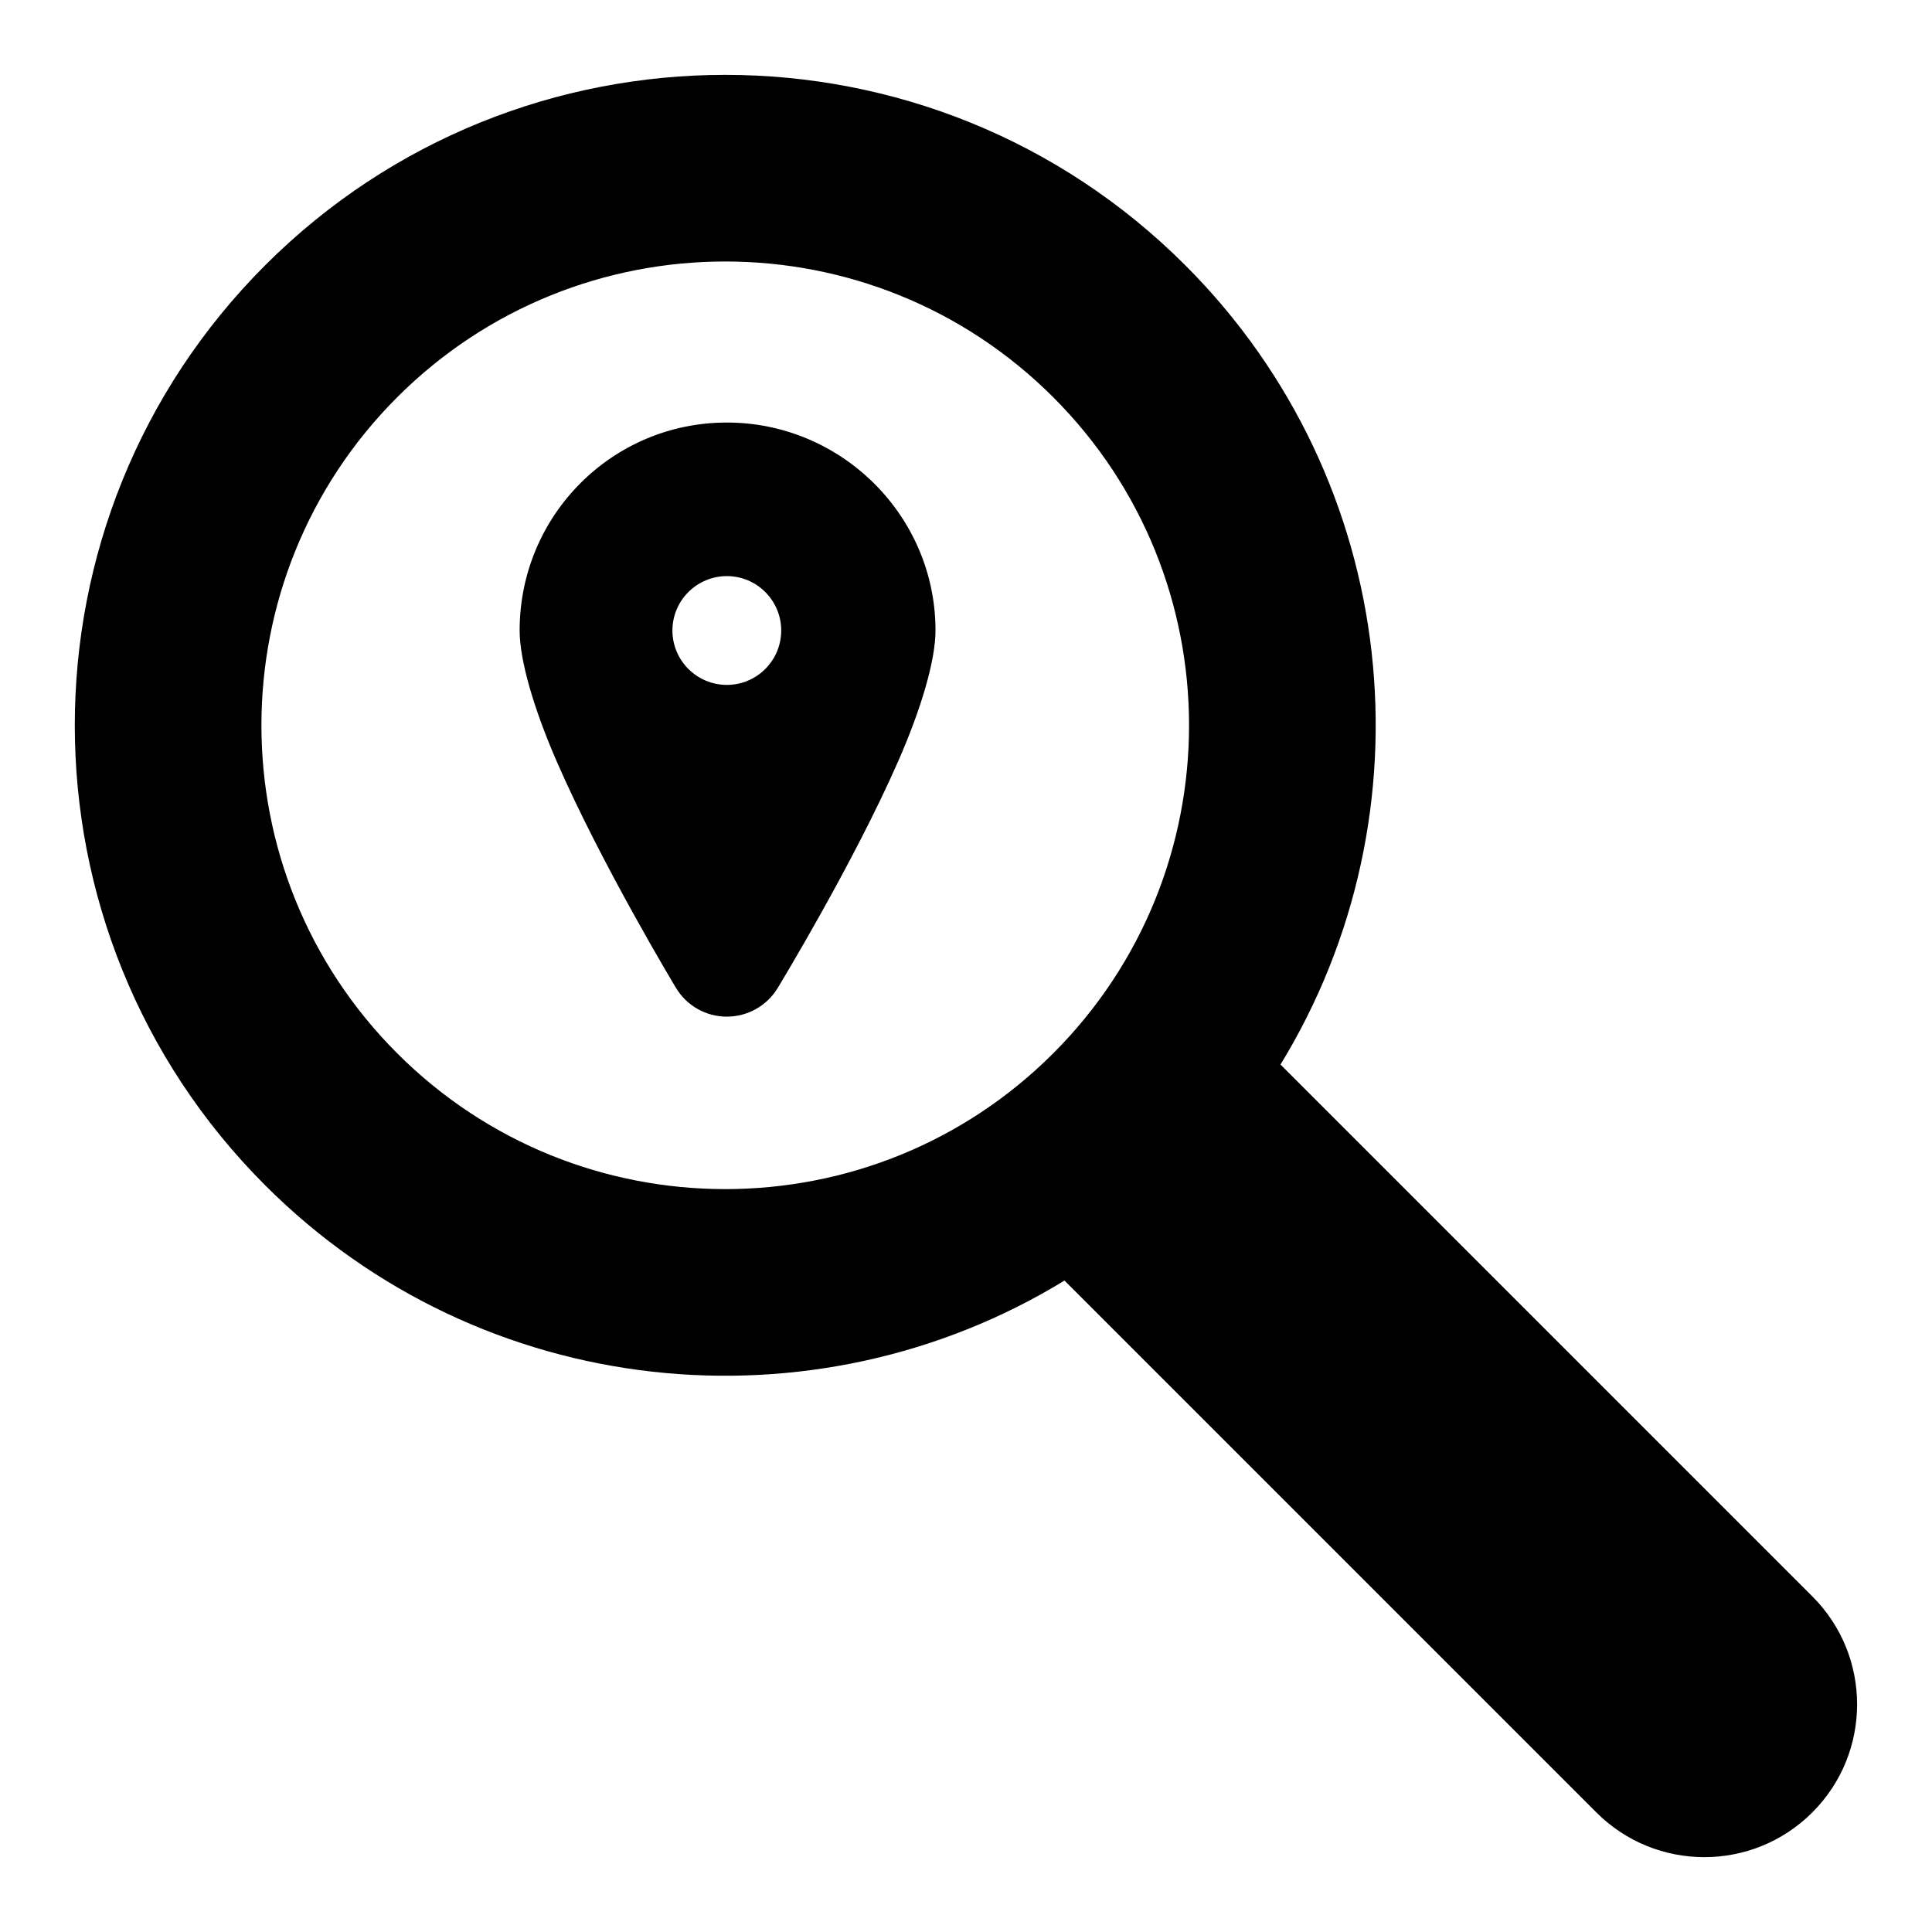
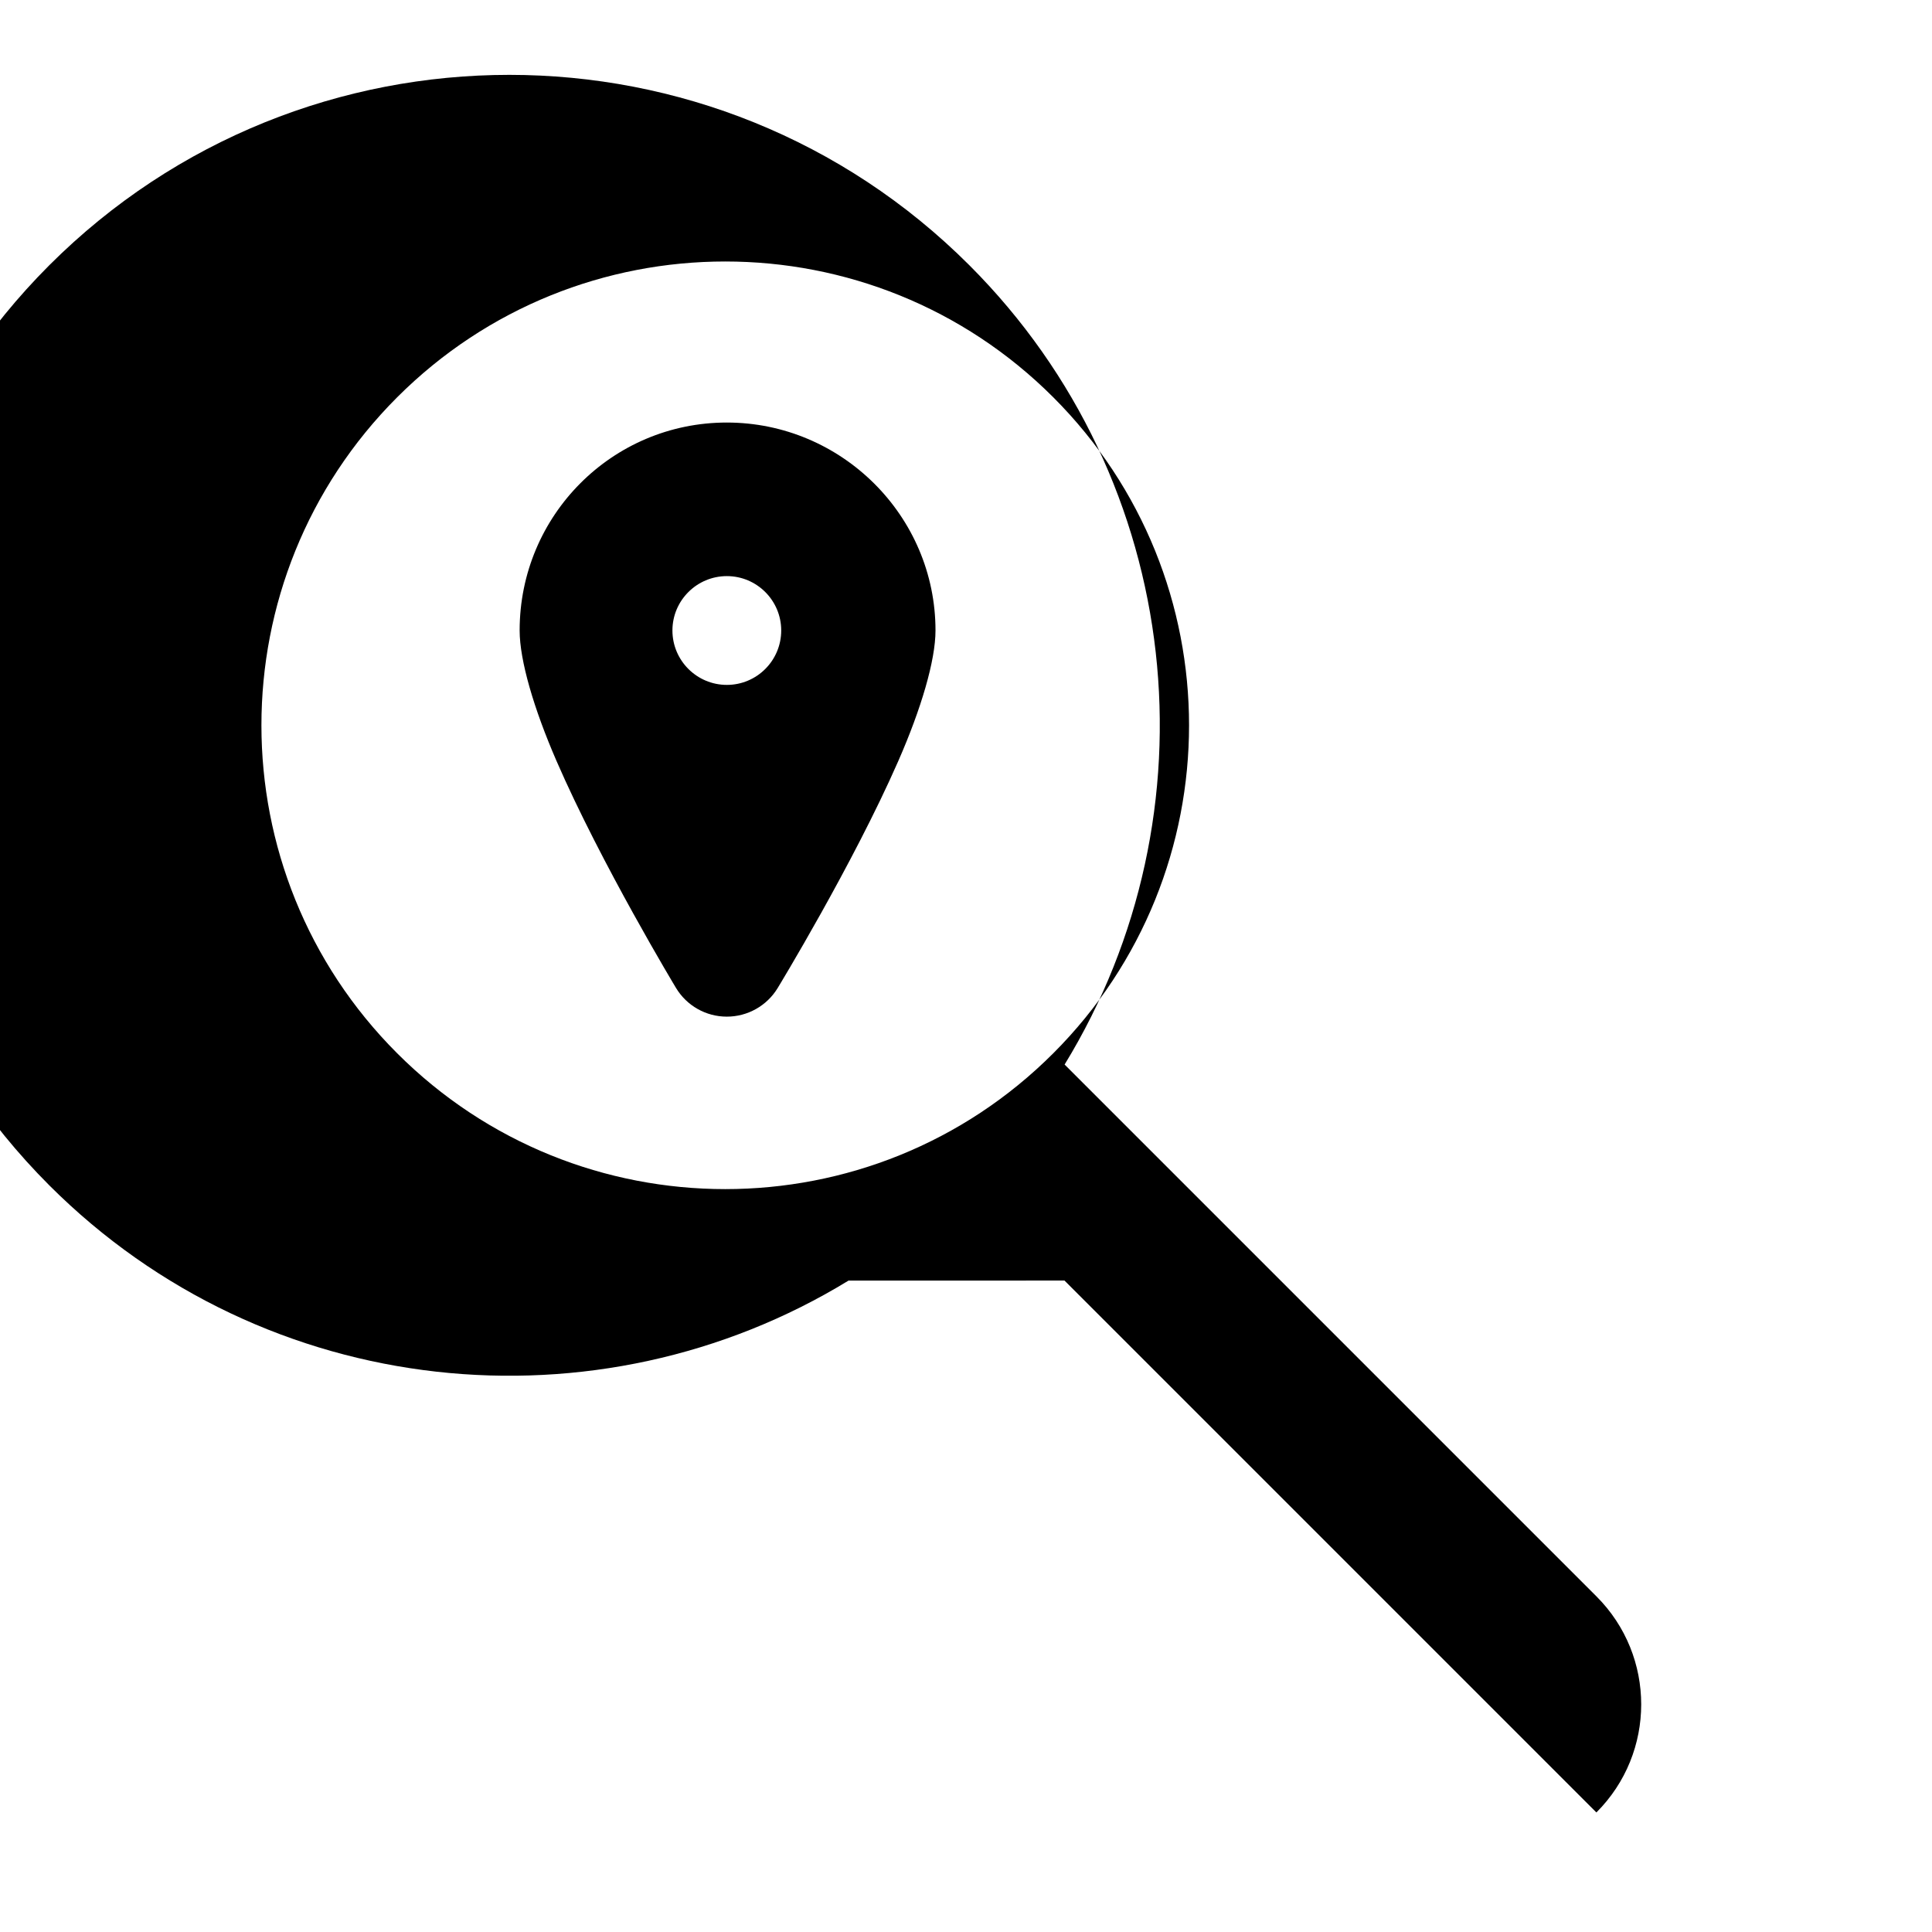
<svg xmlns="http://www.w3.org/2000/svg" fill="#000000" width="800px" height="800px" version="1.1" viewBox="144 144 512 512">
-   <path d="m426.1 483.36 140.96 140.96c15.793 15.793 41.406 15.793 57.215 0l0.031-0.031c15.793-15.809 15.793-41.422 0-57.215l-140.96-140.96c40.605-66.375 32.195-154.39-25.238-211.82-67.273-67.273-176.54-67.273-243.83 0-67.273 67.289-67.273 176.55 0 243.83 57.434 57.434 145.45 65.84 211.82 25.238zm-176.84-60.223c47.988 47.988 125.89 47.988 173.86 0 47.988-47.973 47.988-125.88 0-173.86-47.973-47.973-125.88-47.973-173.86 0-47.973 47.988-47.973 125.89 0 173.86zm87.363-167.16c-30.434 0-54.914 24.672-54.914 55.105 0 7.934 3.762 20.734 9.762 34.559 11.887 27.363 31.676 60.172 31.676 60.172 2.832 4.707 7.934 7.606 13.445 7.606 5.496 0.016 10.613-2.852 13.477-7.543 0 0 19.98-32.812 31.977-60.172 6.078-13.855 9.871-26.672 9.871-34.621 0-30.387-24.906-55.105-55.293-55.105zm0 40.699c7.949 0 14.406 6.453 14.406 14.406 0 7.965-6.453 14.422-14.406 14.422-7.949 0-14.422-6.453-14.422-14.422 0-7.949 6.473-14.406 14.422-14.406z" fill-rule="evenodd" />
+   <path d="m426.1 483.36 140.96 140.96l0.031-0.031c15.793-15.809 15.793-41.422 0-57.215l-140.96-140.96c40.605-66.375 32.195-154.39-25.238-211.82-67.273-67.273-176.54-67.273-243.83 0-67.273 67.289-67.273 176.55 0 243.83 57.434 57.434 145.45 65.84 211.82 25.238zm-176.84-60.223c47.988 47.988 125.89 47.988 173.86 0 47.988-47.973 47.988-125.88 0-173.86-47.973-47.973-125.88-47.973-173.86 0-47.973 47.988-47.973 125.89 0 173.86zm87.363-167.16c-30.434 0-54.914 24.672-54.914 55.105 0 7.934 3.762 20.734 9.762 34.559 11.887 27.363 31.676 60.172 31.676 60.172 2.832 4.707 7.934 7.606 13.445 7.606 5.496 0.016 10.613-2.852 13.477-7.543 0 0 19.98-32.812 31.977-60.172 6.078-13.855 9.871-26.672 9.871-34.621 0-30.387-24.906-55.105-55.293-55.105zm0 40.699c7.949 0 14.406 6.453 14.406 14.406 0 7.965-6.453 14.422-14.406 14.422-7.949 0-14.422-6.453-14.422-14.422 0-7.949 6.473-14.406 14.422-14.406z" fill-rule="evenodd" />
</svg>